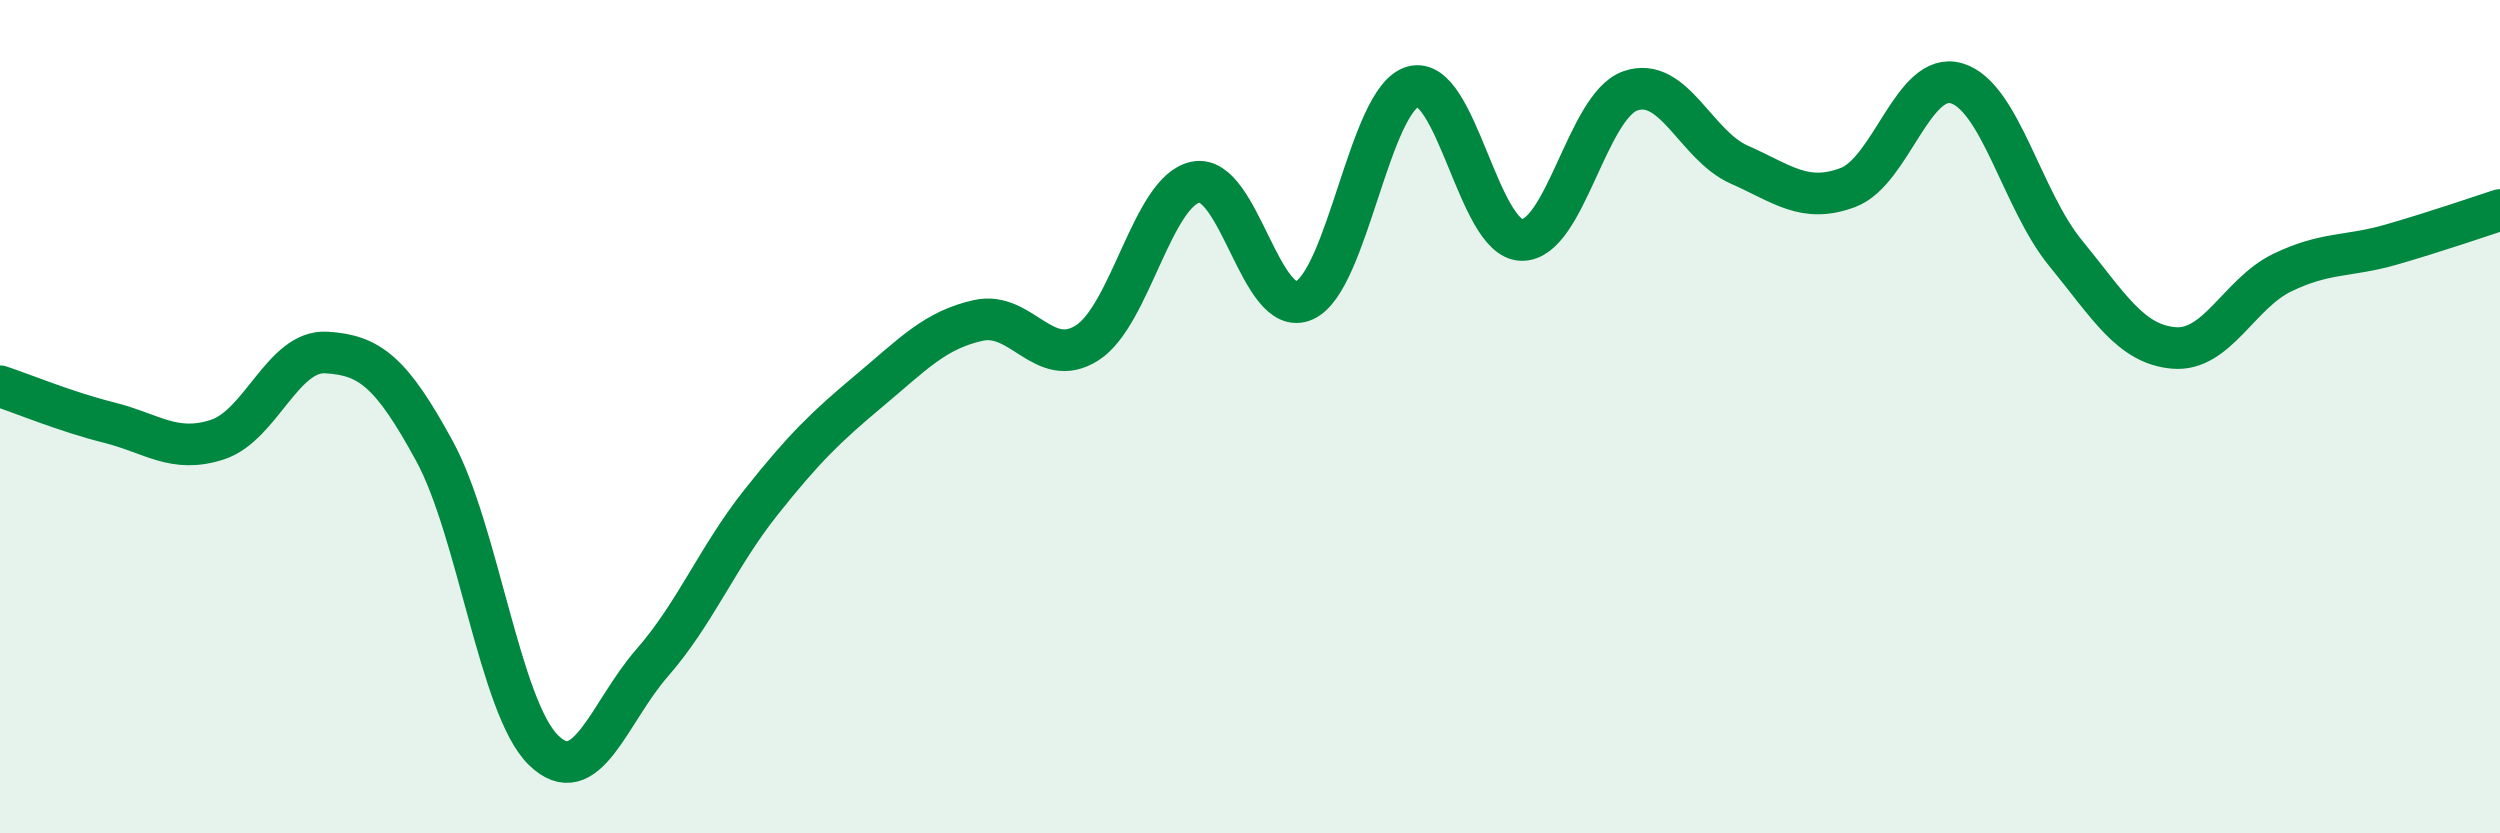
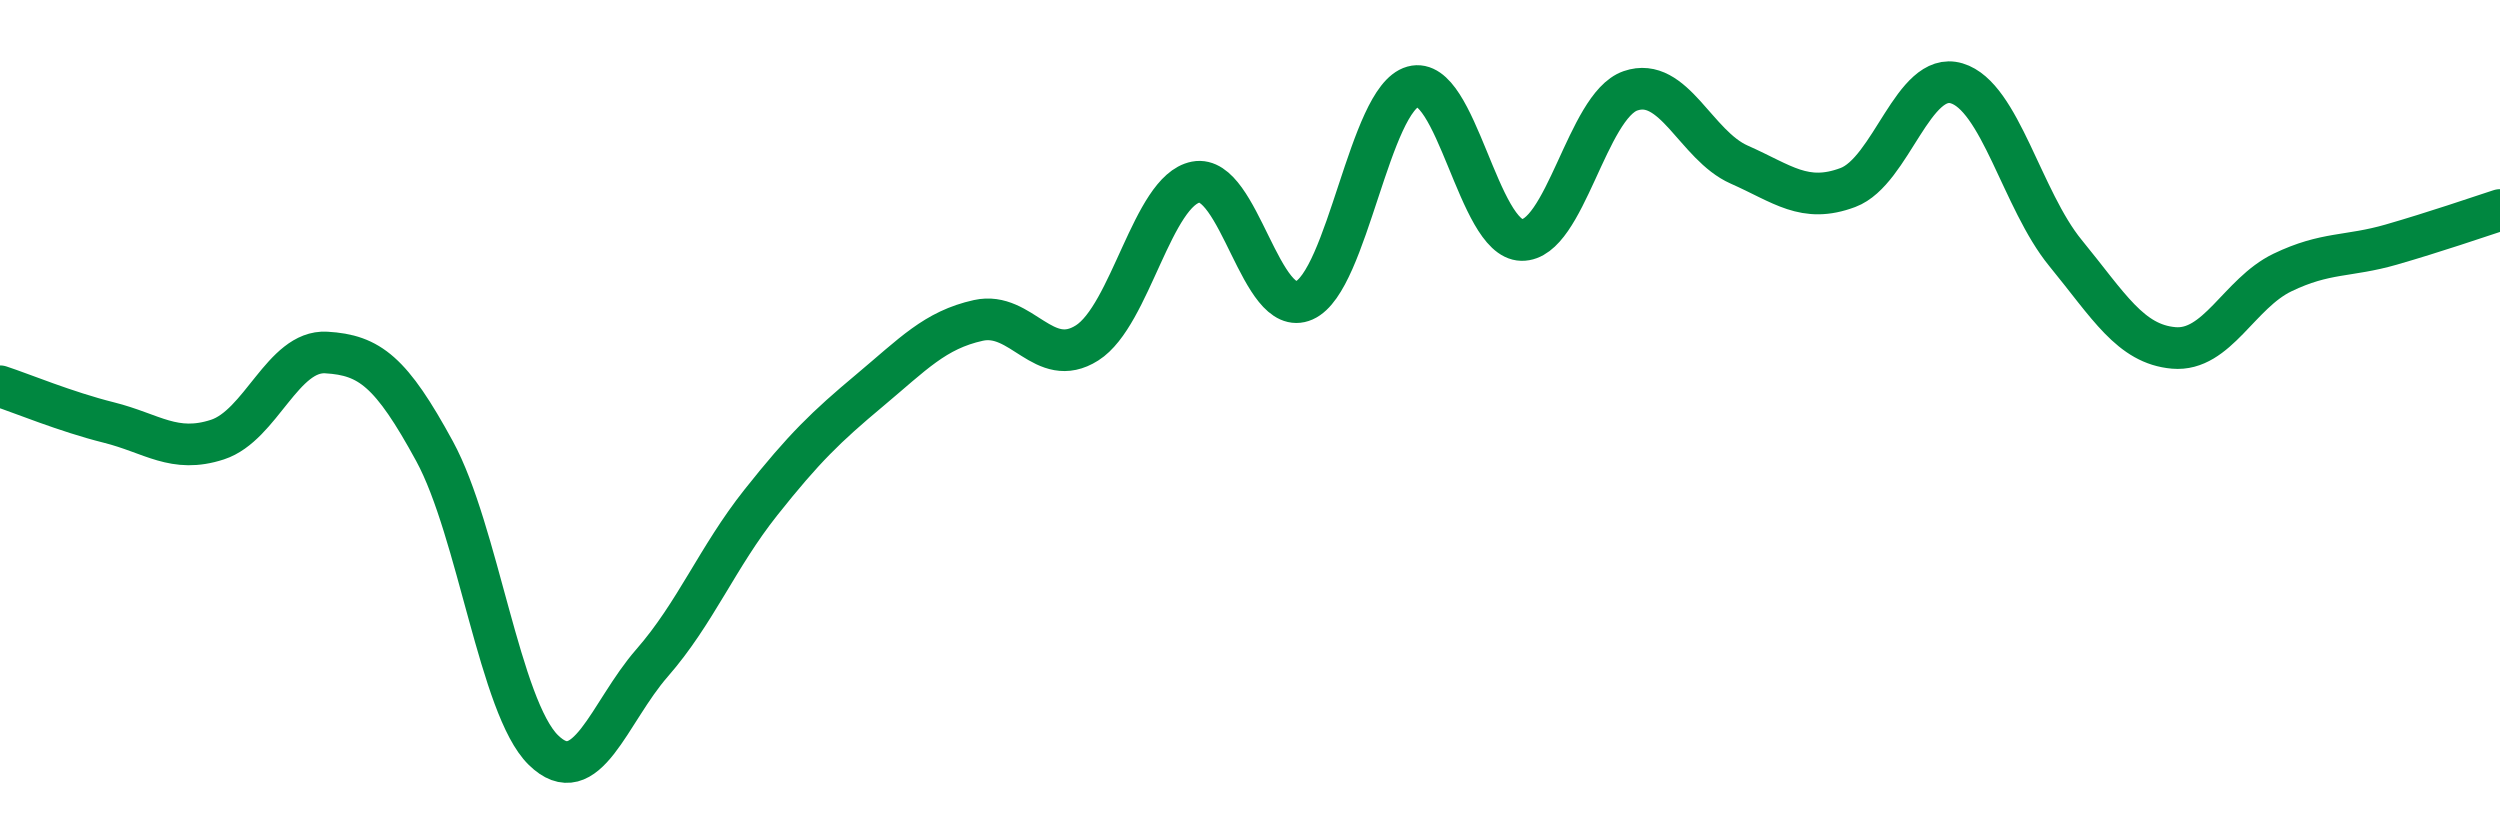
<svg xmlns="http://www.w3.org/2000/svg" width="60" height="20" viewBox="0 0 60 20">
-   <path d="M 0,9.27 C 0.52,9.44 1.57,9.88 2.61,10.14 C 3.65,10.4 4.18,10.89 5.22,10.55 C 6.26,10.21 6.79,8.4 7.83,8.46 C 8.87,8.52 9.39,8.92 10.43,10.83 C 11.47,12.74 12,16.98 13.04,18 C 14.08,19.02 14.61,17.1 15.65,15.91 C 16.69,14.72 17.22,13.37 18.26,12.06 C 19.3,10.75 19.83,10.24 20.87,9.37 C 21.91,8.5 22.44,7.92 23.48,7.69 C 24.52,7.46 25.05,8.89 26.09,8.23 C 27.13,7.57 27.66,4.57 28.7,4.37 C 29.74,4.17 30.26,7.67 31.3,7.21 C 32.34,6.75 32.87,2.37 33.91,2.08 C 34.95,1.79 35.48,5.74 36.52,5.76 C 37.56,5.78 38.09,2.54 39.13,2.18 C 40.17,1.82 40.7,3.49 41.74,3.95 C 42.78,4.41 43.31,4.89 44.35,4.5 C 45.39,4.11 45.92,1.69 46.96,2 C 48,2.31 48.53,4.8 49.57,6.07 C 50.61,7.34 51.13,8.26 52.17,8.35 C 53.21,8.44 53.74,7.04 54.78,6.54 C 55.82,6.04 56.35,6.17 57.39,5.87 C 58.43,5.57 59.48,5.21 60,5.04L60 20L0 20Z" fill="#008740" opacity="0.1" stroke-linecap="round" stroke-linejoin="round" />
  <path d="M 0,9.27 C 0.52,9.44 1.57,9.88 2.61,10.14 C 3.65,10.4 4.18,10.89 5.22,10.55 C 6.26,10.21 6.79,8.4 7.83,8.46 C 8.87,8.52 9.39,8.92 10.43,10.83 C 11.47,12.74 12,16.98 13.04,18 C 14.08,19.02 14.61,17.1 15.65,15.91 C 16.69,14.72 17.22,13.37 18.26,12.06 C 19.3,10.75 19.83,10.24 20.87,9.37 C 21.91,8.5 22.44,7.92 23.48,7.69 C 24.52,7.46 25.05,8.89 26.09,8.23 C 27.13,7.57 27.66,4.57 28.7,4.37 C 29.74,4.17 30.26,7.67 31.3,7.21 C 32.34,6.75 32.87,2.37 33.91,2.08 C 34.95,1.79 35.48,5.74 36.52,5.76 C 37.56,5.78 38.09,2.54 39.13,2.18 C 40.17,1.82 40.7,3.49 41.74,3.95 C 42.78,4.41 43.31,4.89 44.35,4.5 C 45.39,4.11 45.92,1.69 46.96,2 C 48,2.31 48.53,4.8 49.57,6.07 C 50.61,7.34 51.13,8.26 52.17,8.35 C 53.21,8.44 53.74,7.04 54.78,6.54 C 55.82,6.04 56.35,6.17 57.39,5.87 C 58.43,5.57 59.48,5.21 60,5.04" stroke="#008740" stroke-width="1" fill="none" stroke-linecap="round" stroke-linejoin="round" />
</svg>